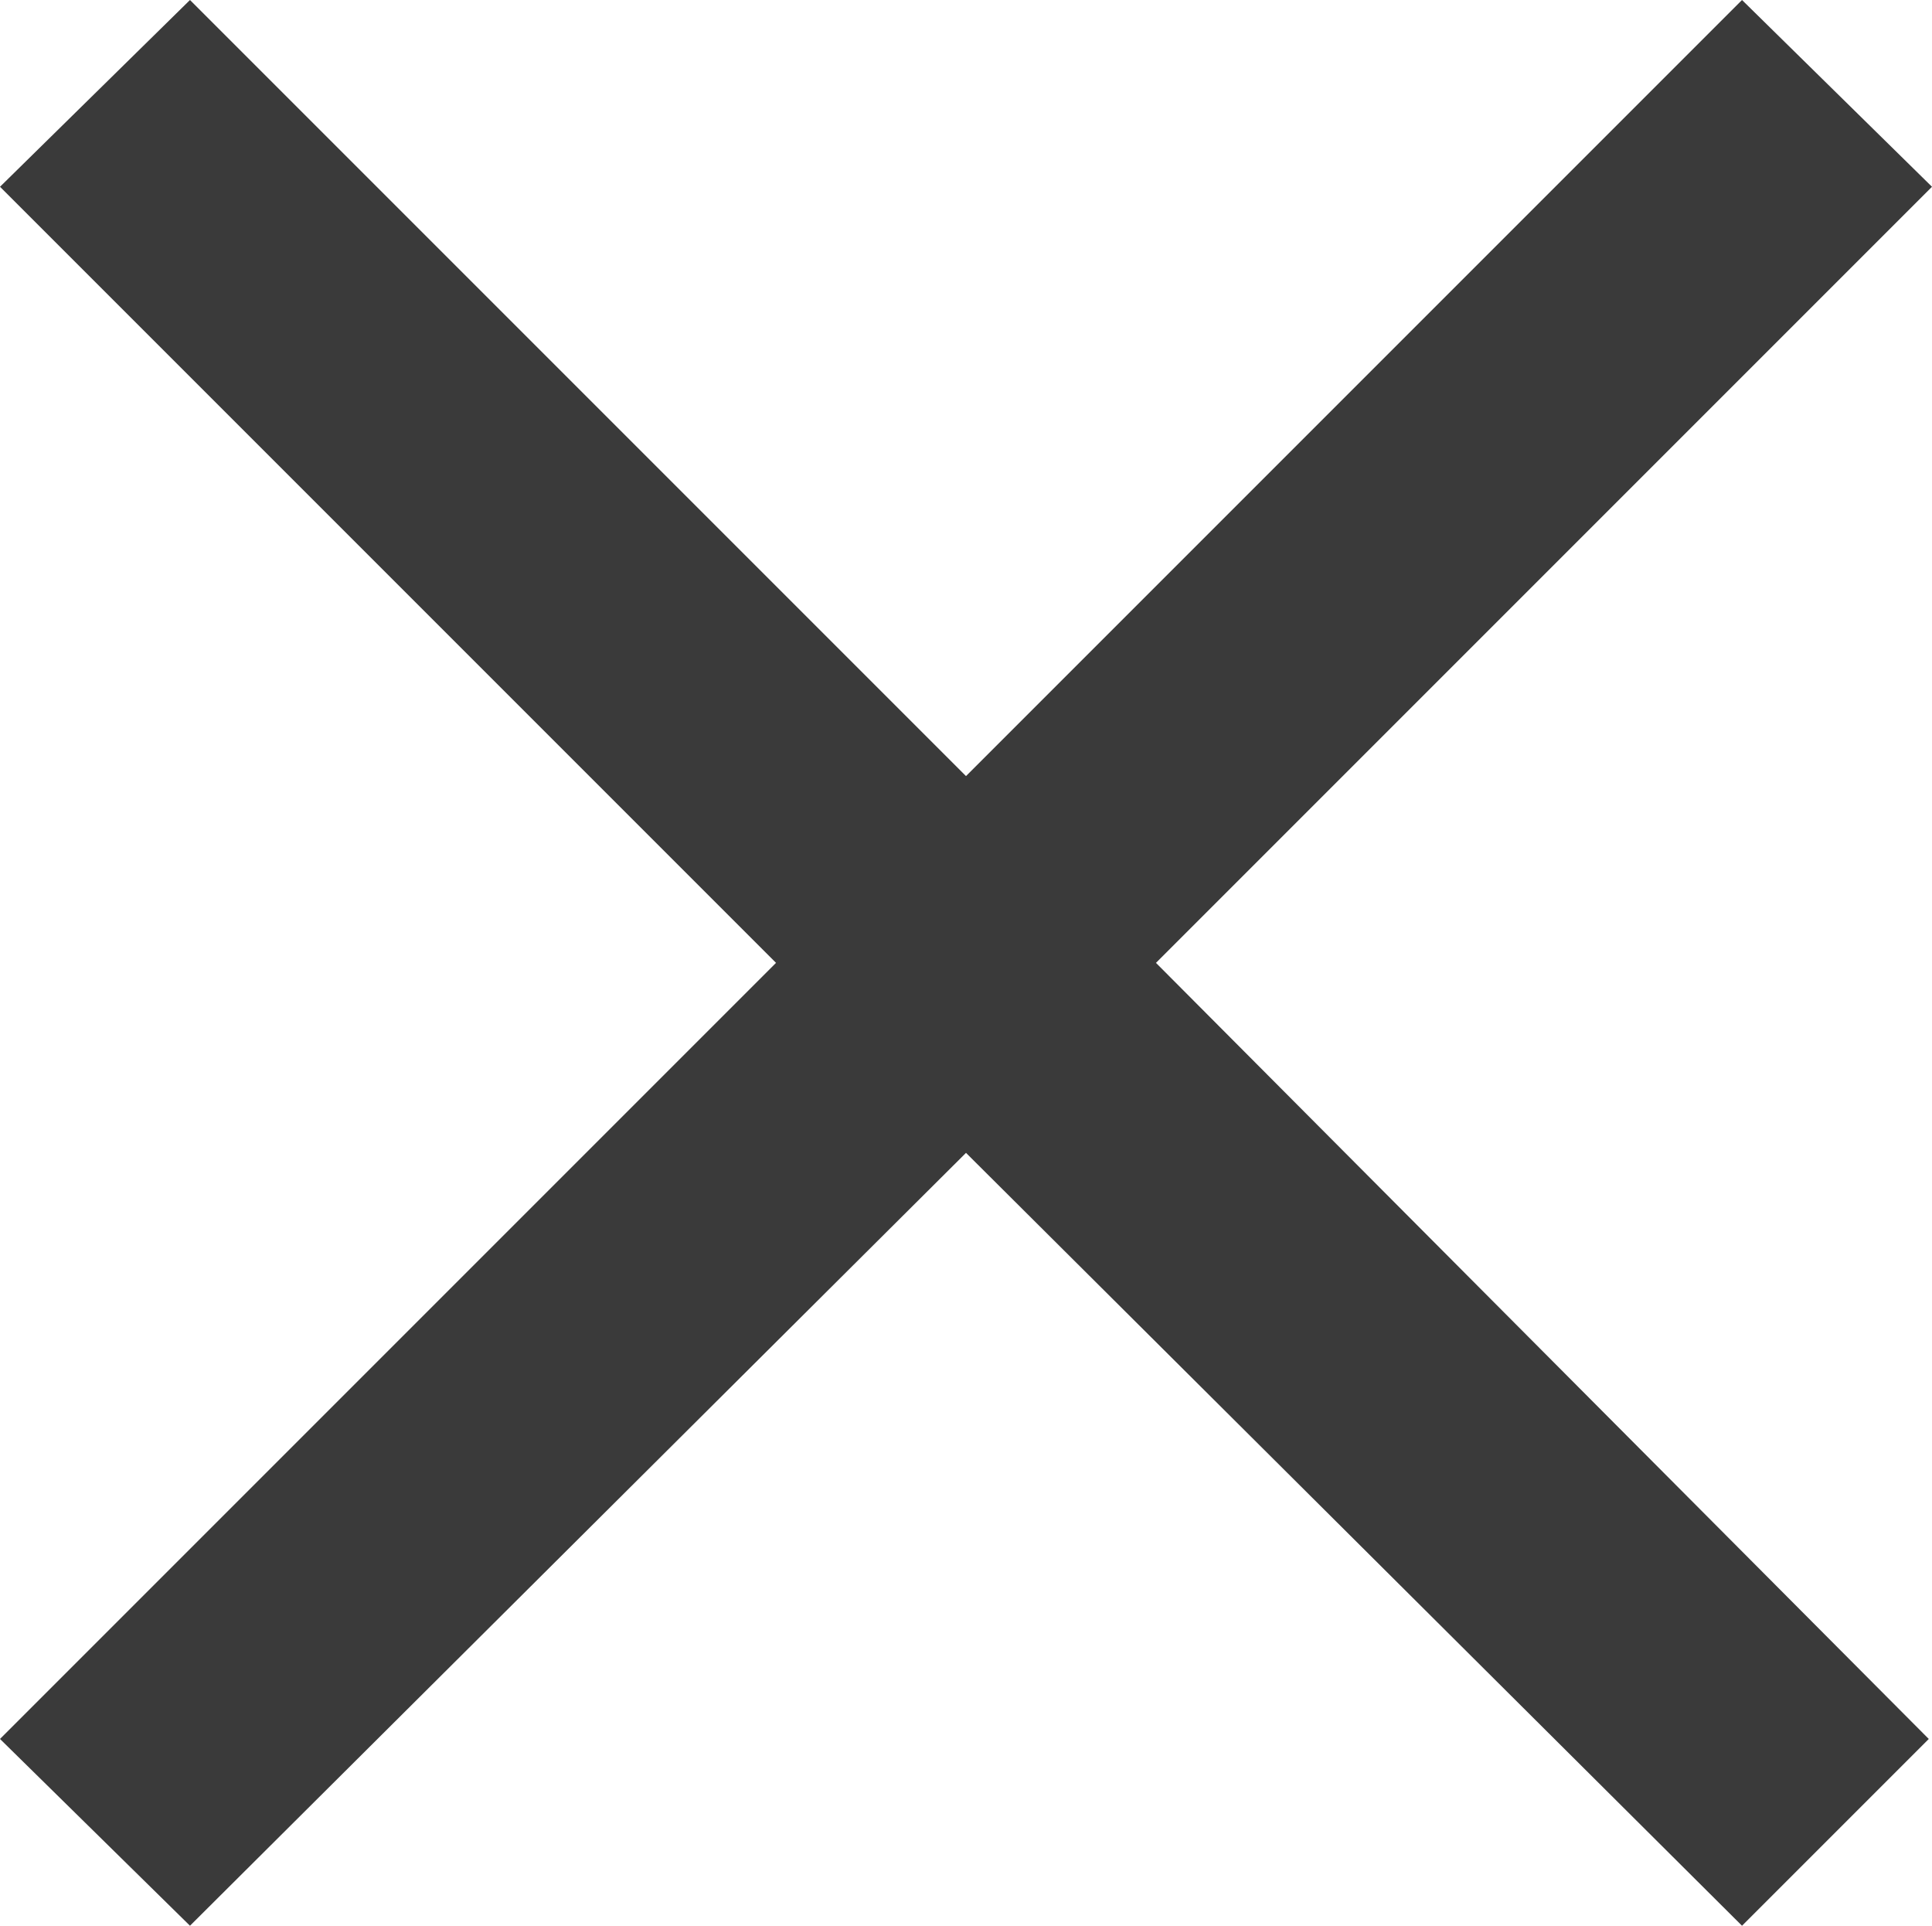
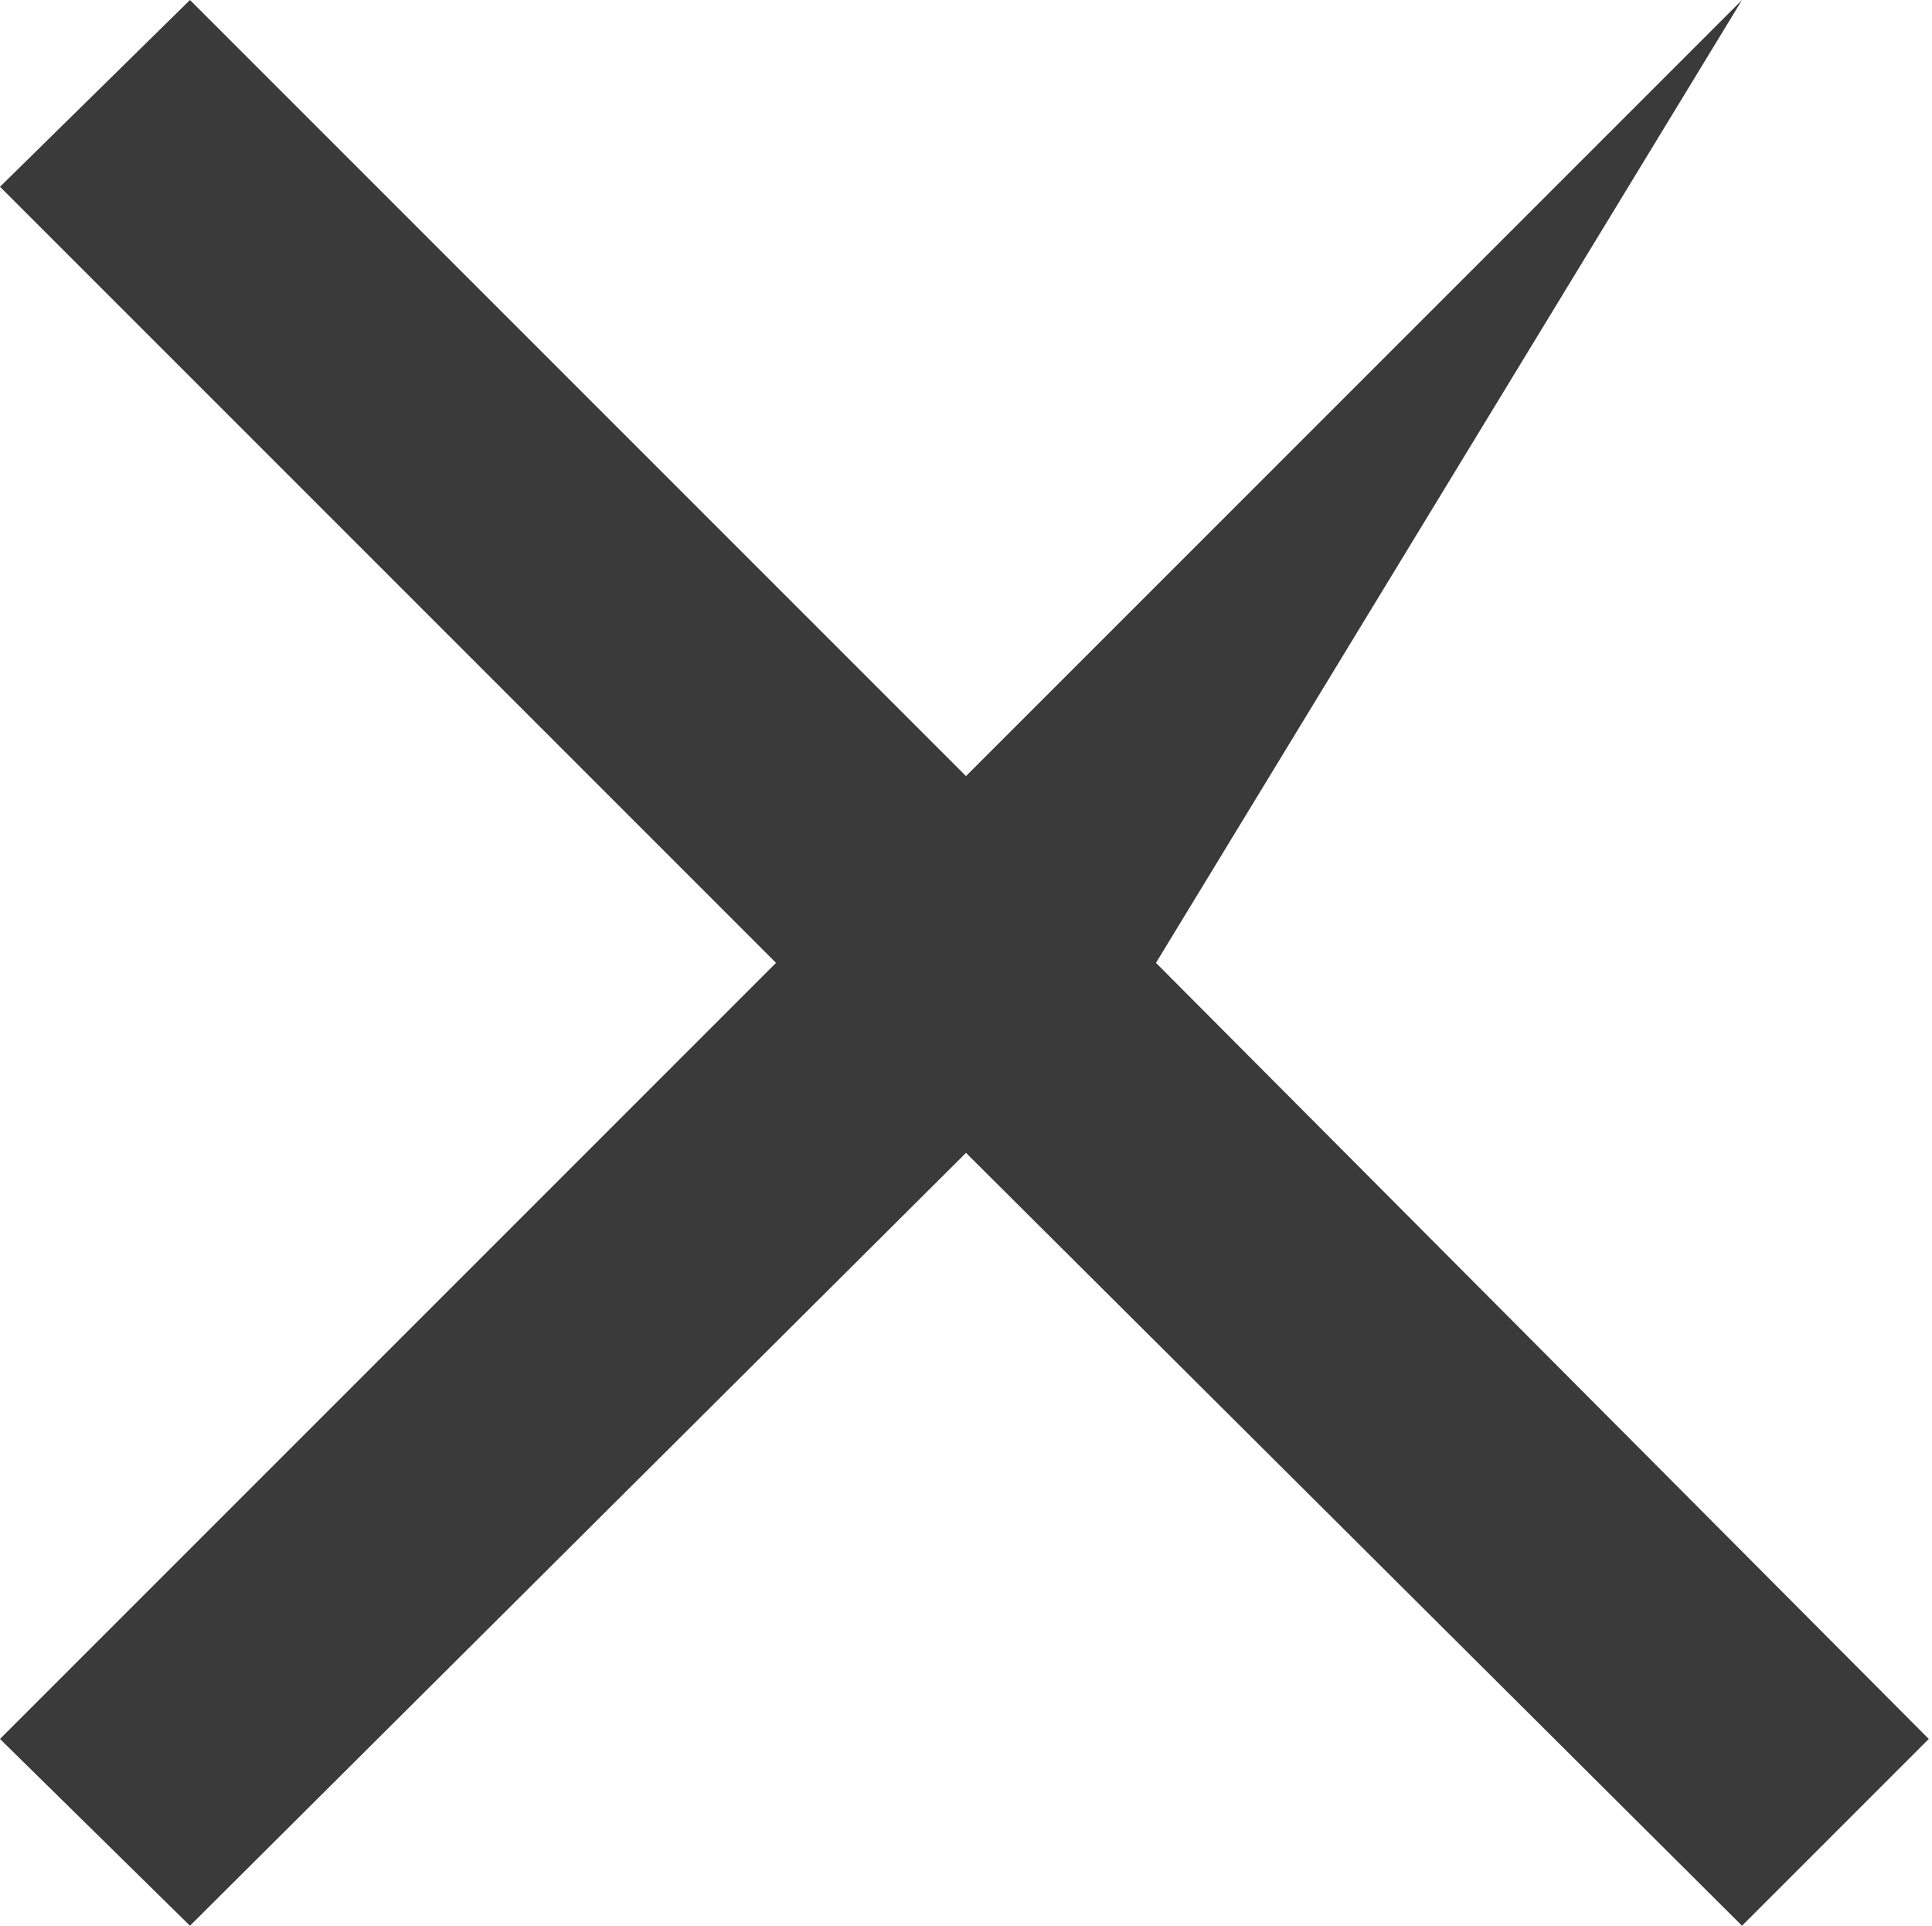
<svg xmlns="http://www.w3.org/2000/svg" width="48" height="47.84" viewBox="0 0 48 47.84">
-   <path id="パス_3906" data-name="パス 3906" d="M14.8-4.48,10.08-9.12,29.36-28.4,10.08-47.68l4.72-4.64L34.08-33.04,53.36-52.32l4.72,4.64L38.8-28.4,58-9.12,53.36-4.48,34.08-23.68Z" transform="translate(-10.08 52.32)" fill="#3a3a3a" />
+   <path id="パス_3906" data-name="パス 3906" d="M14.8-4.48,10.08-9.12,29.36-28.4,10.08-47.68l4.72-4.64L34.08-33.04,53.36-52.32L38.8-28.4,58-9.12,53.36-4.48,34.08-23.68Z" transform="translate(-10.08 52.32)" fill="#3a3a3a" />
</svg>